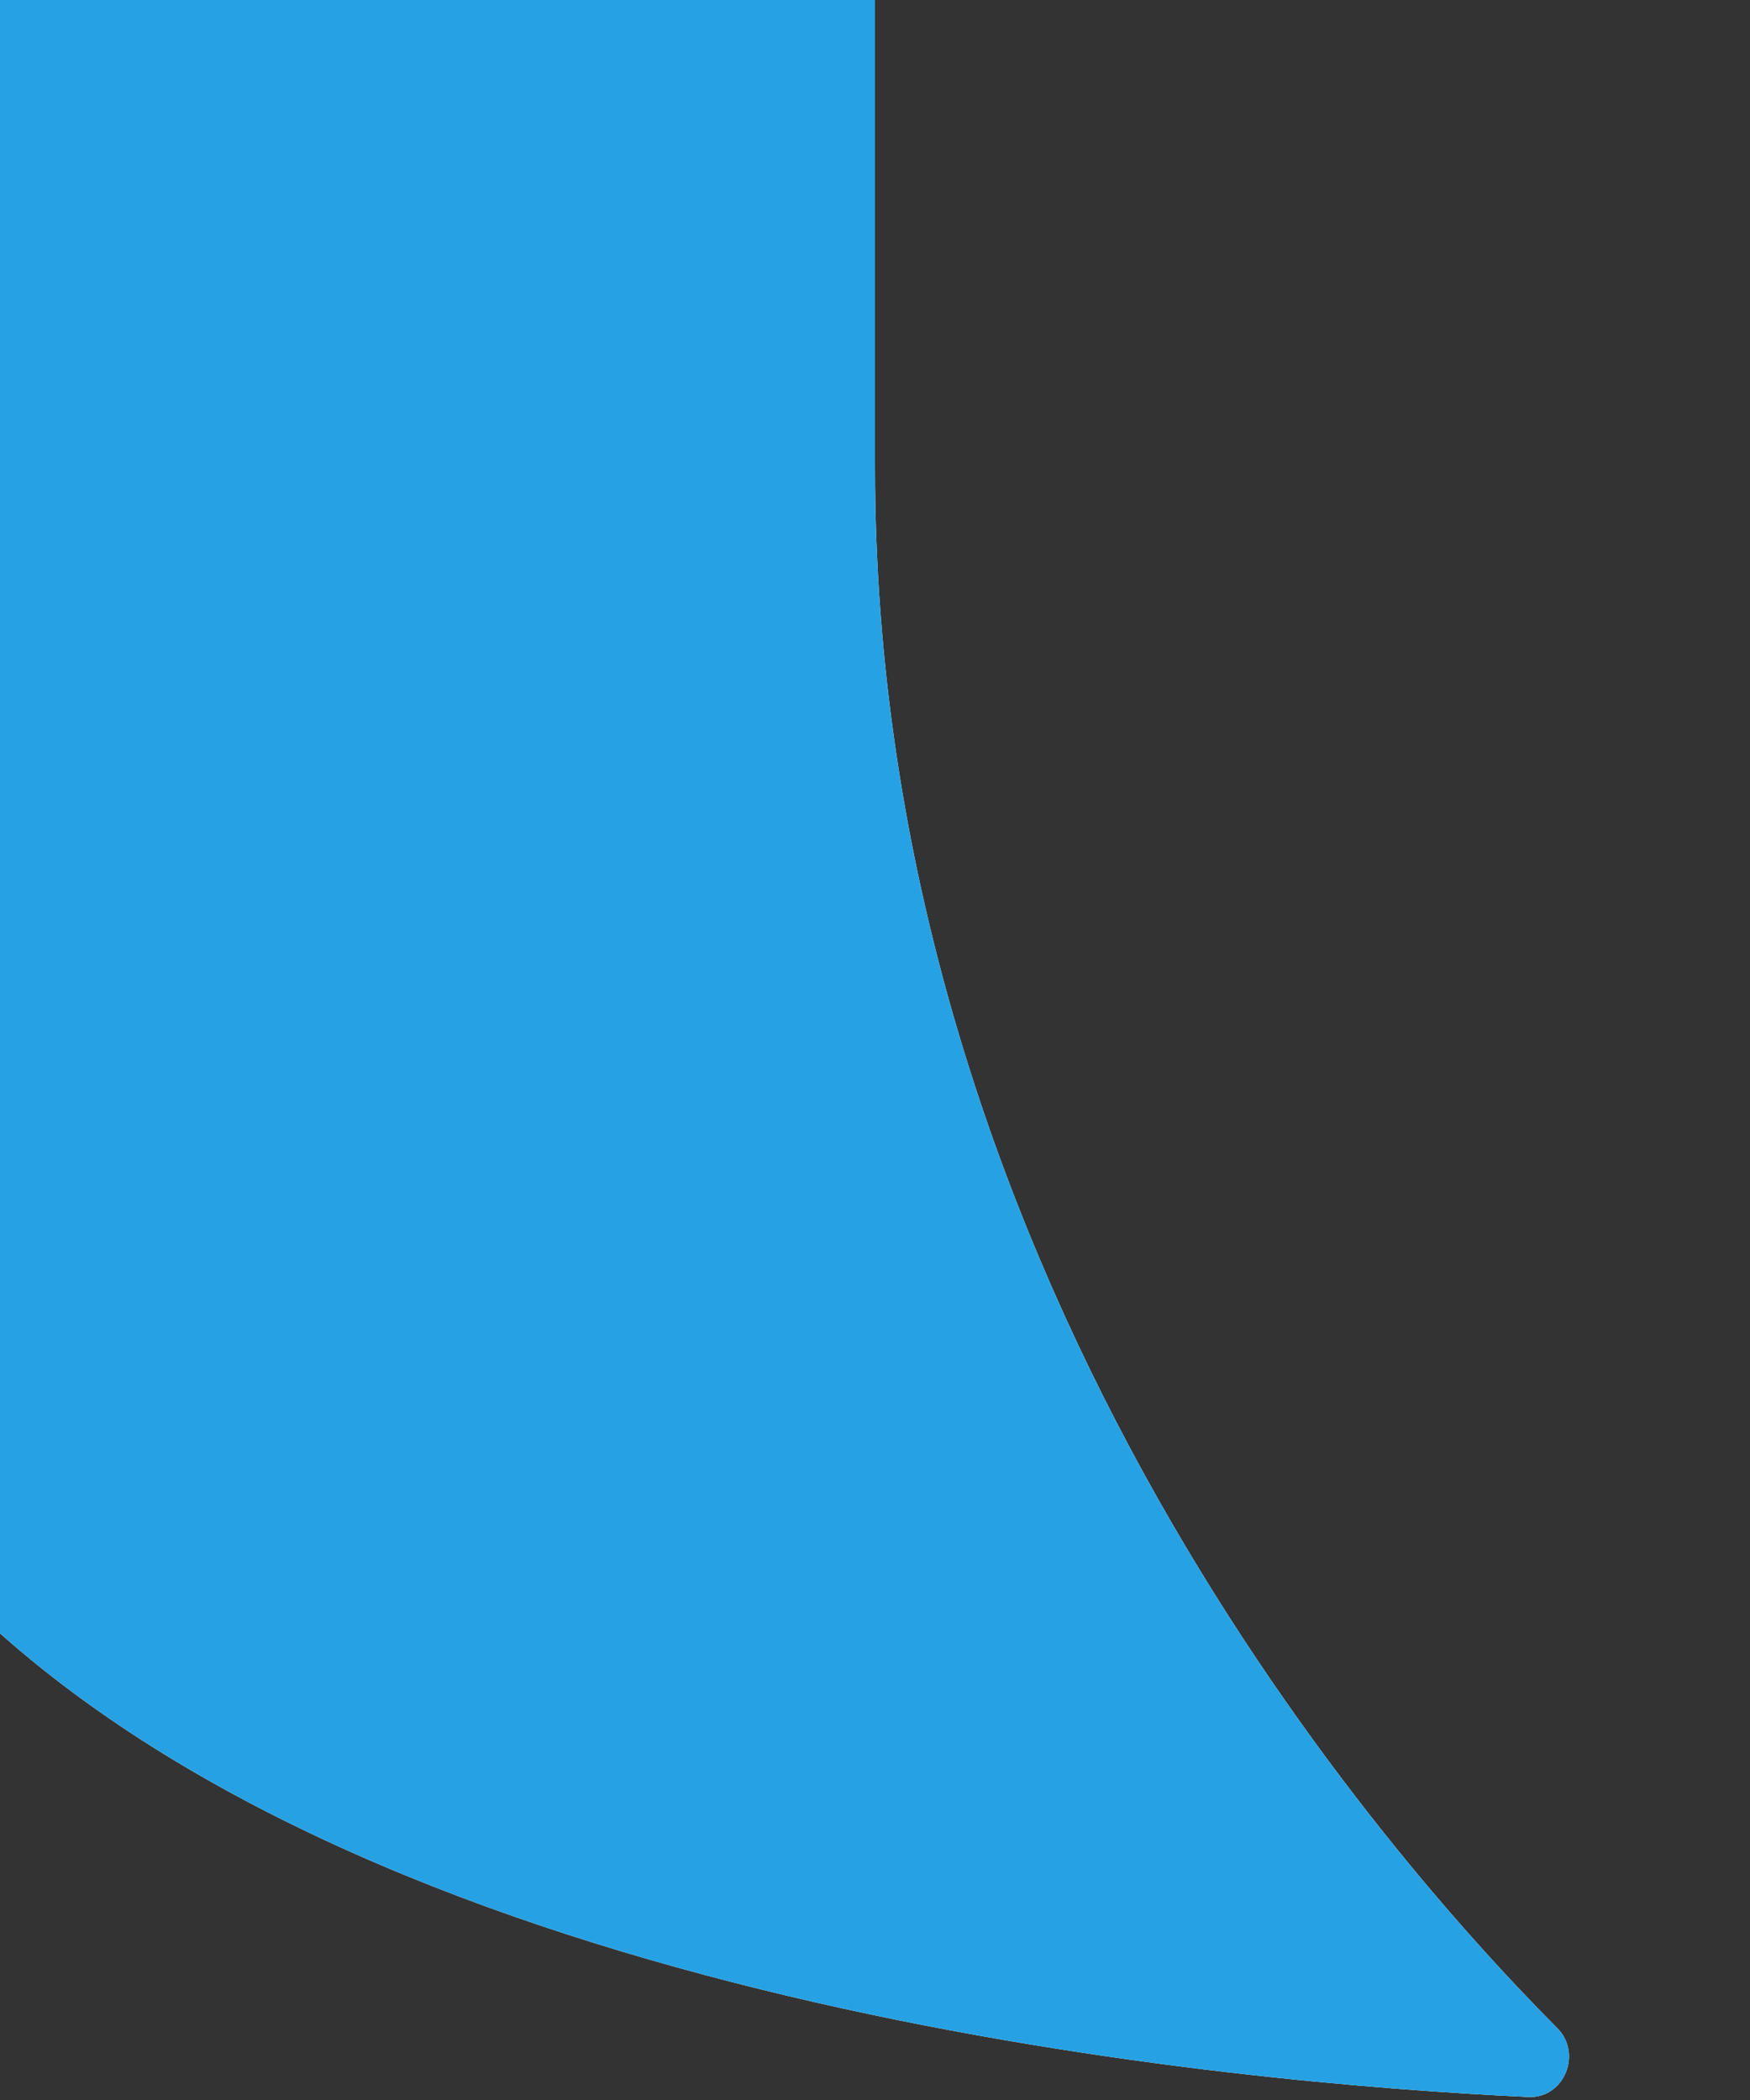
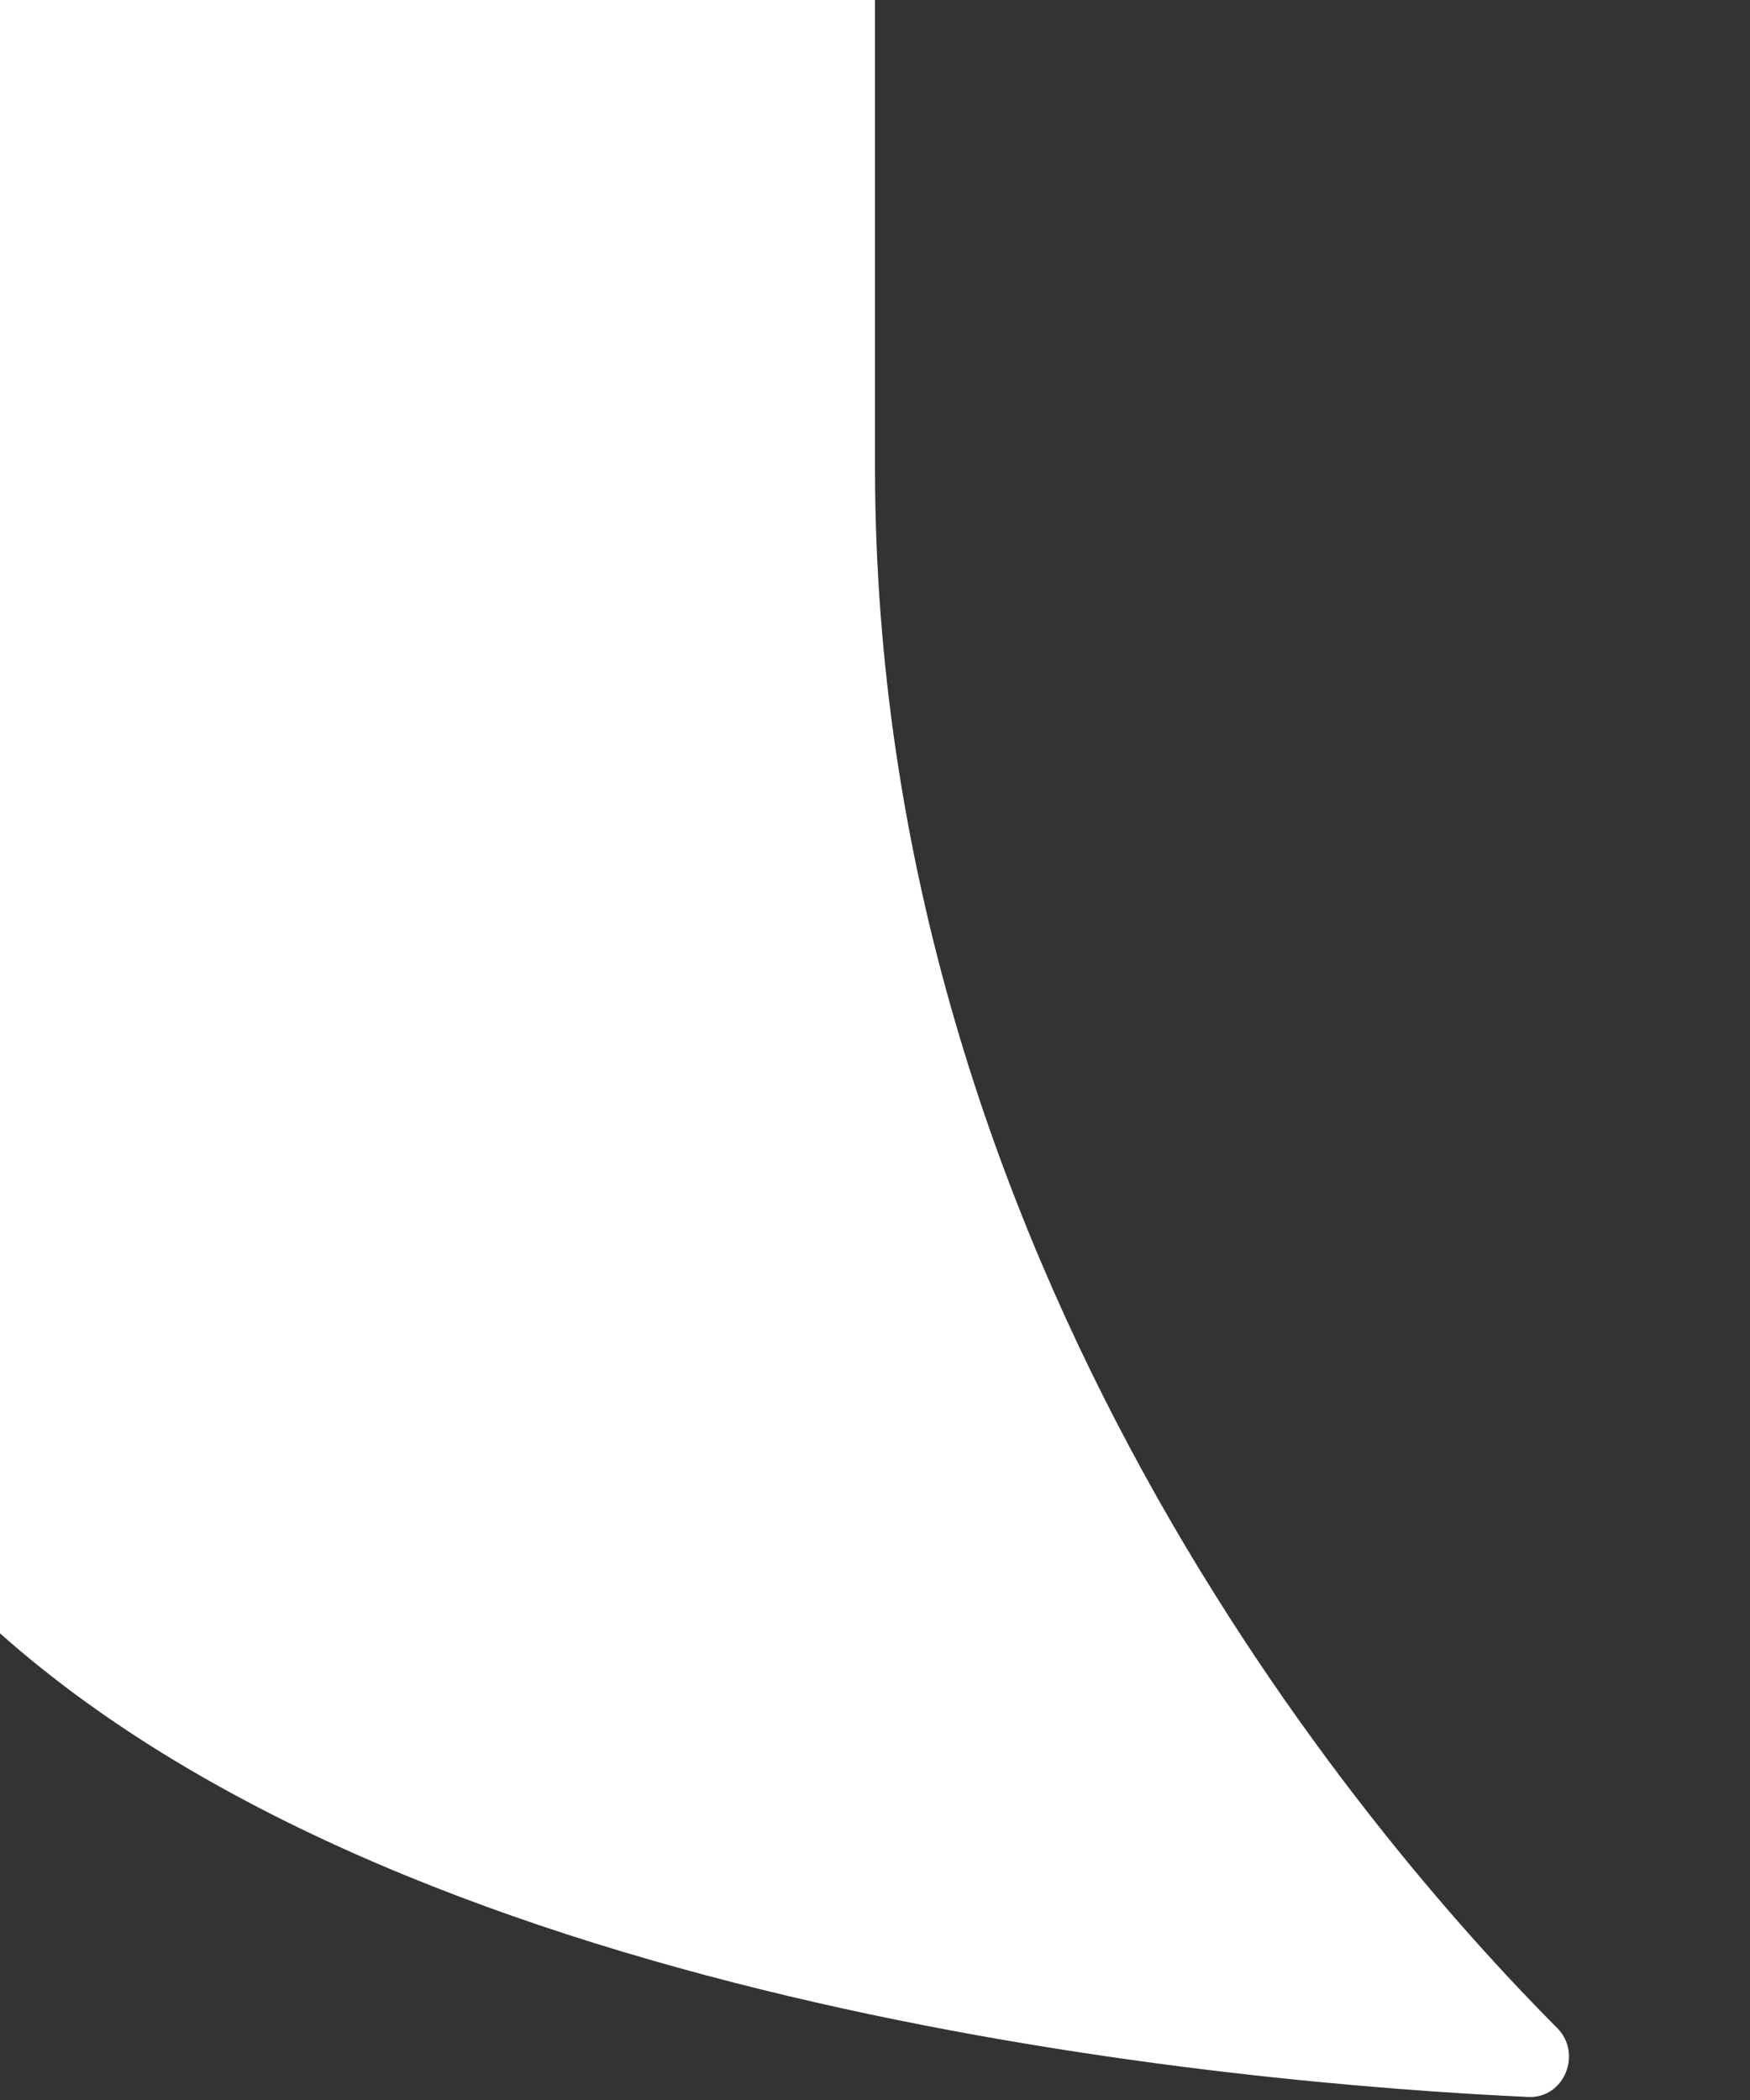
<svg xmlns="http://www.w3.org/2000/svg" width="15" height="18" viewBox="0 0 15 18" fill="none">
  <rect x="0" y="0" width="15" height="18" fill="#333333" stroke="none" />
  <path d="M7.5 4L7.5 0H0V14C3.659 17.253 10.625 17.86 13.1 17.974C13.407 17.988 13.565 17.602 13.348 17.384C11.7 15.727 7.5 10.833 7.5 4Z" fill="white" />
-   <path d="M7.5 4L7.5 0H0V14C3.659 17.253 10.625 17.86 13.1 17.974C13.407 17.988 13.565 17.602 13.348 17.384C11.7 15.727 7.5 10.833 7.5 4Z" fill="#26A2E4" />
</svg>